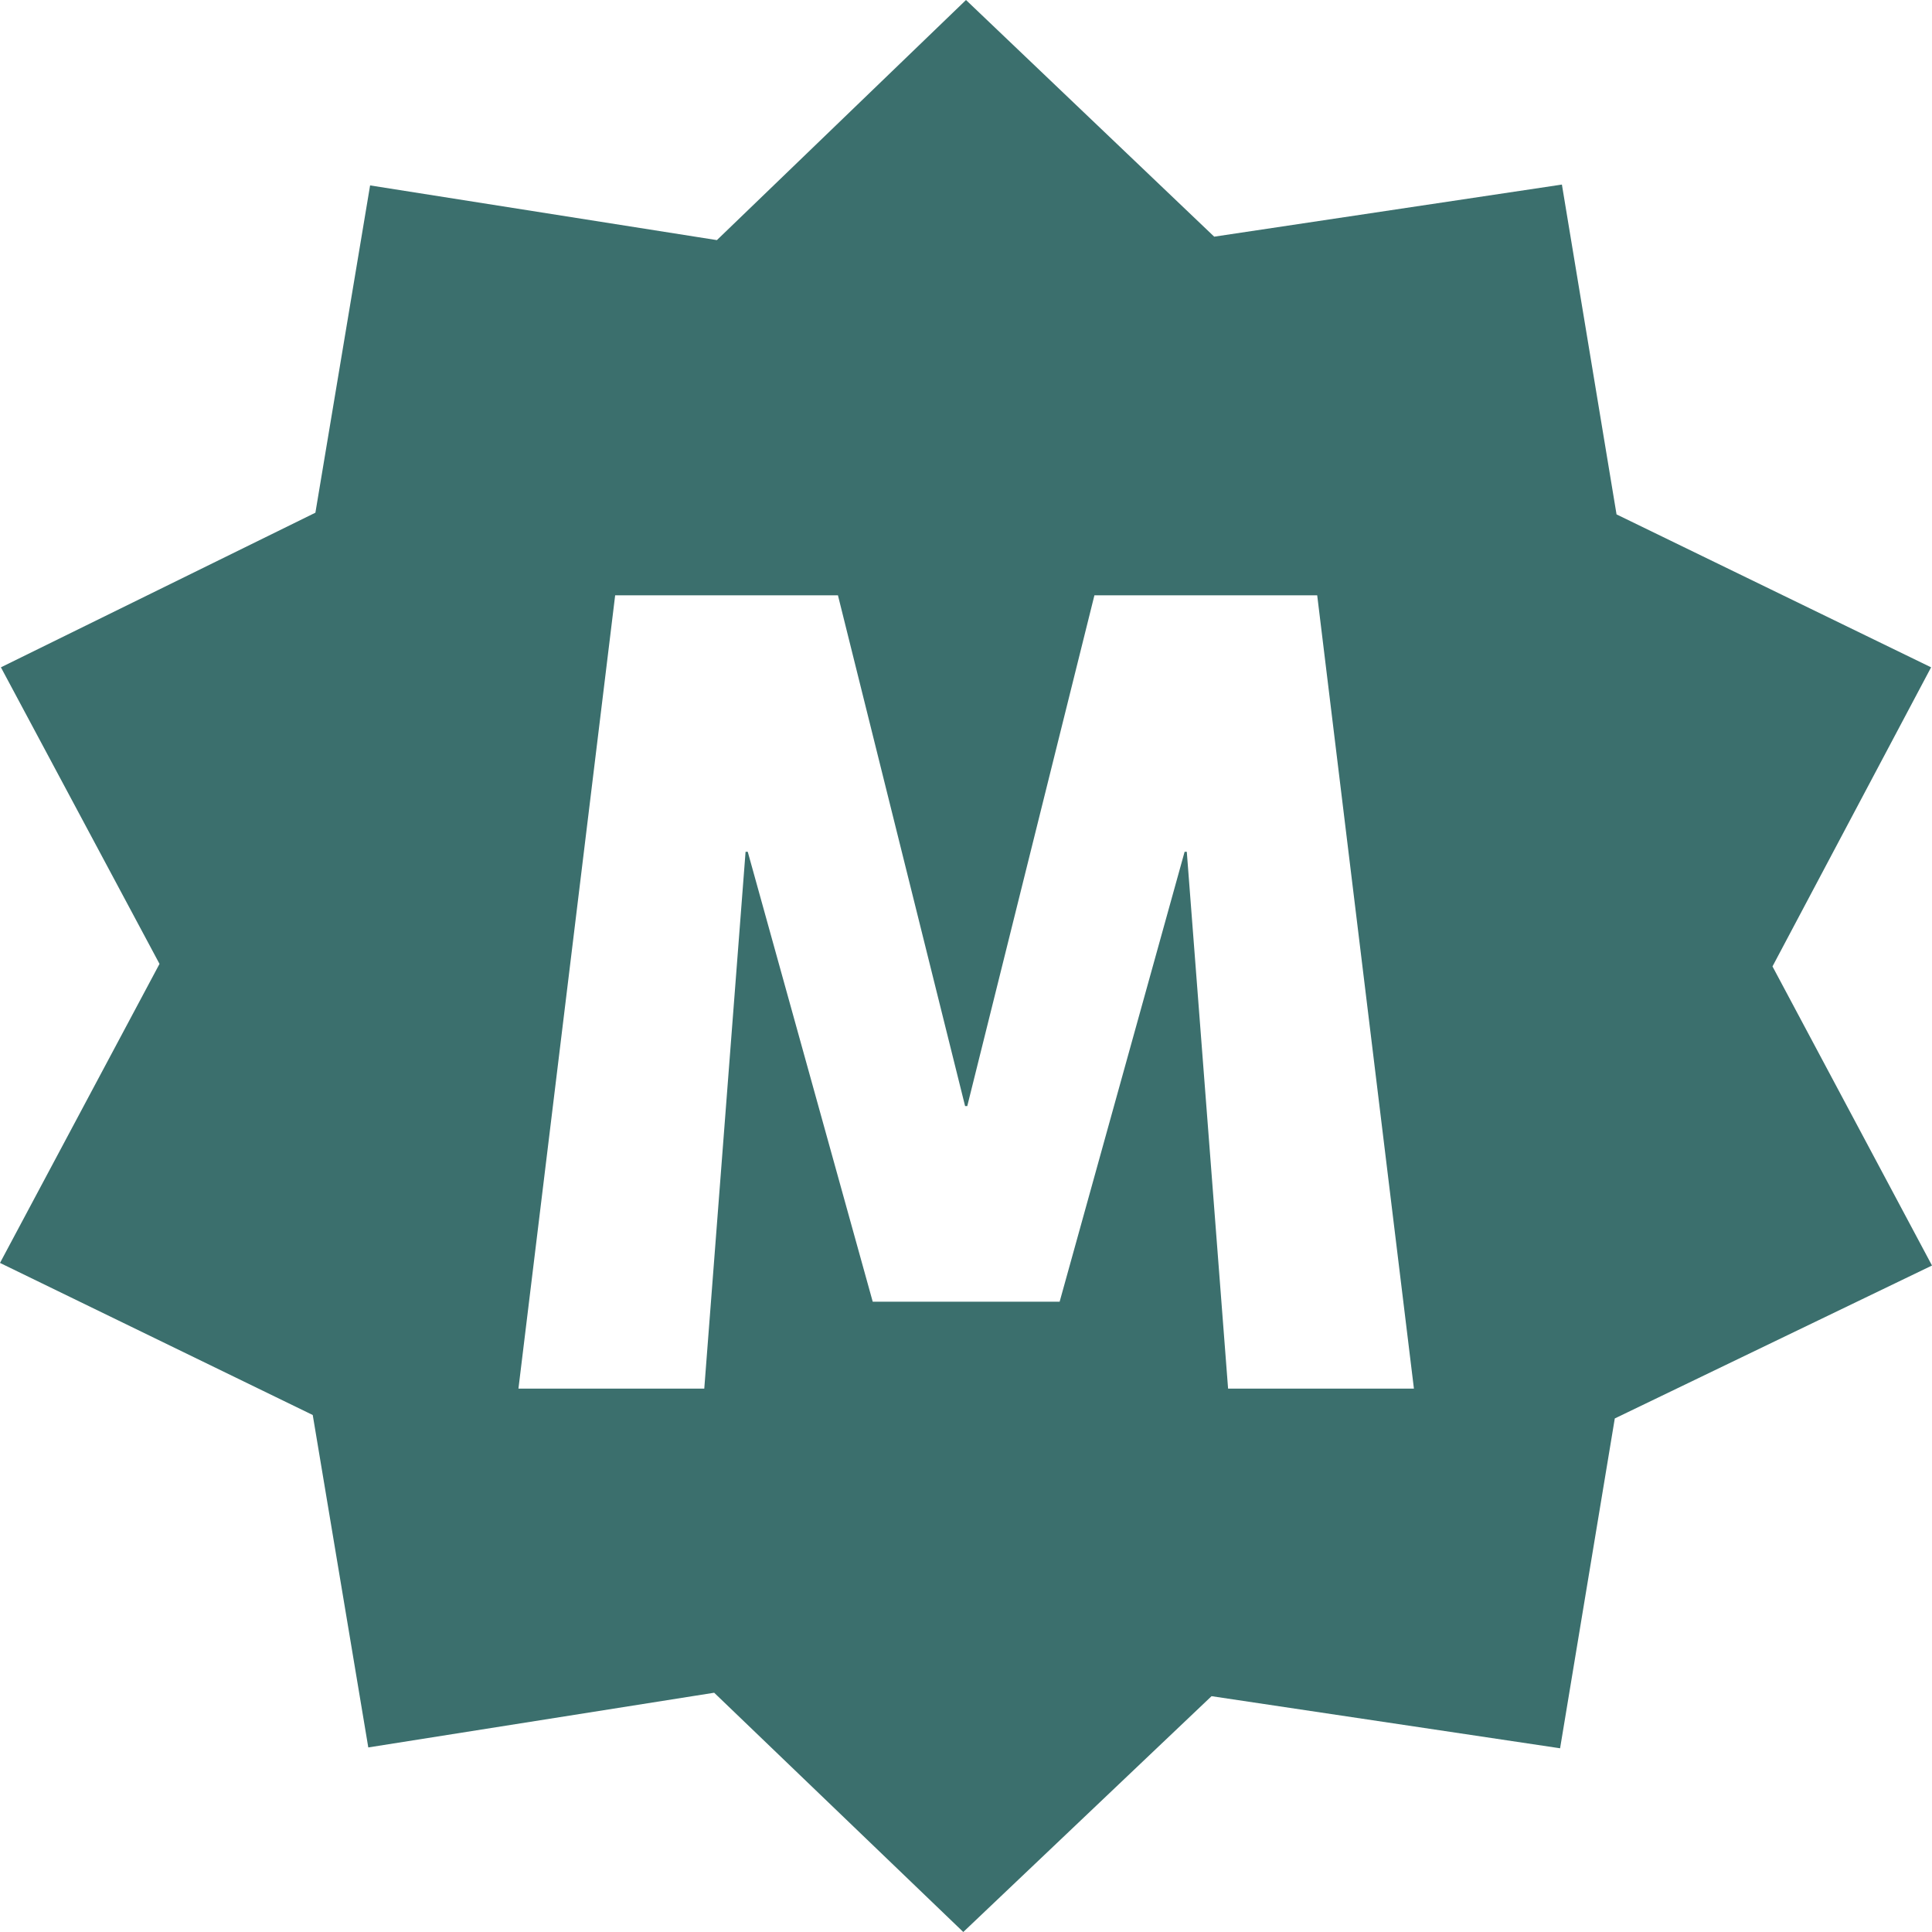
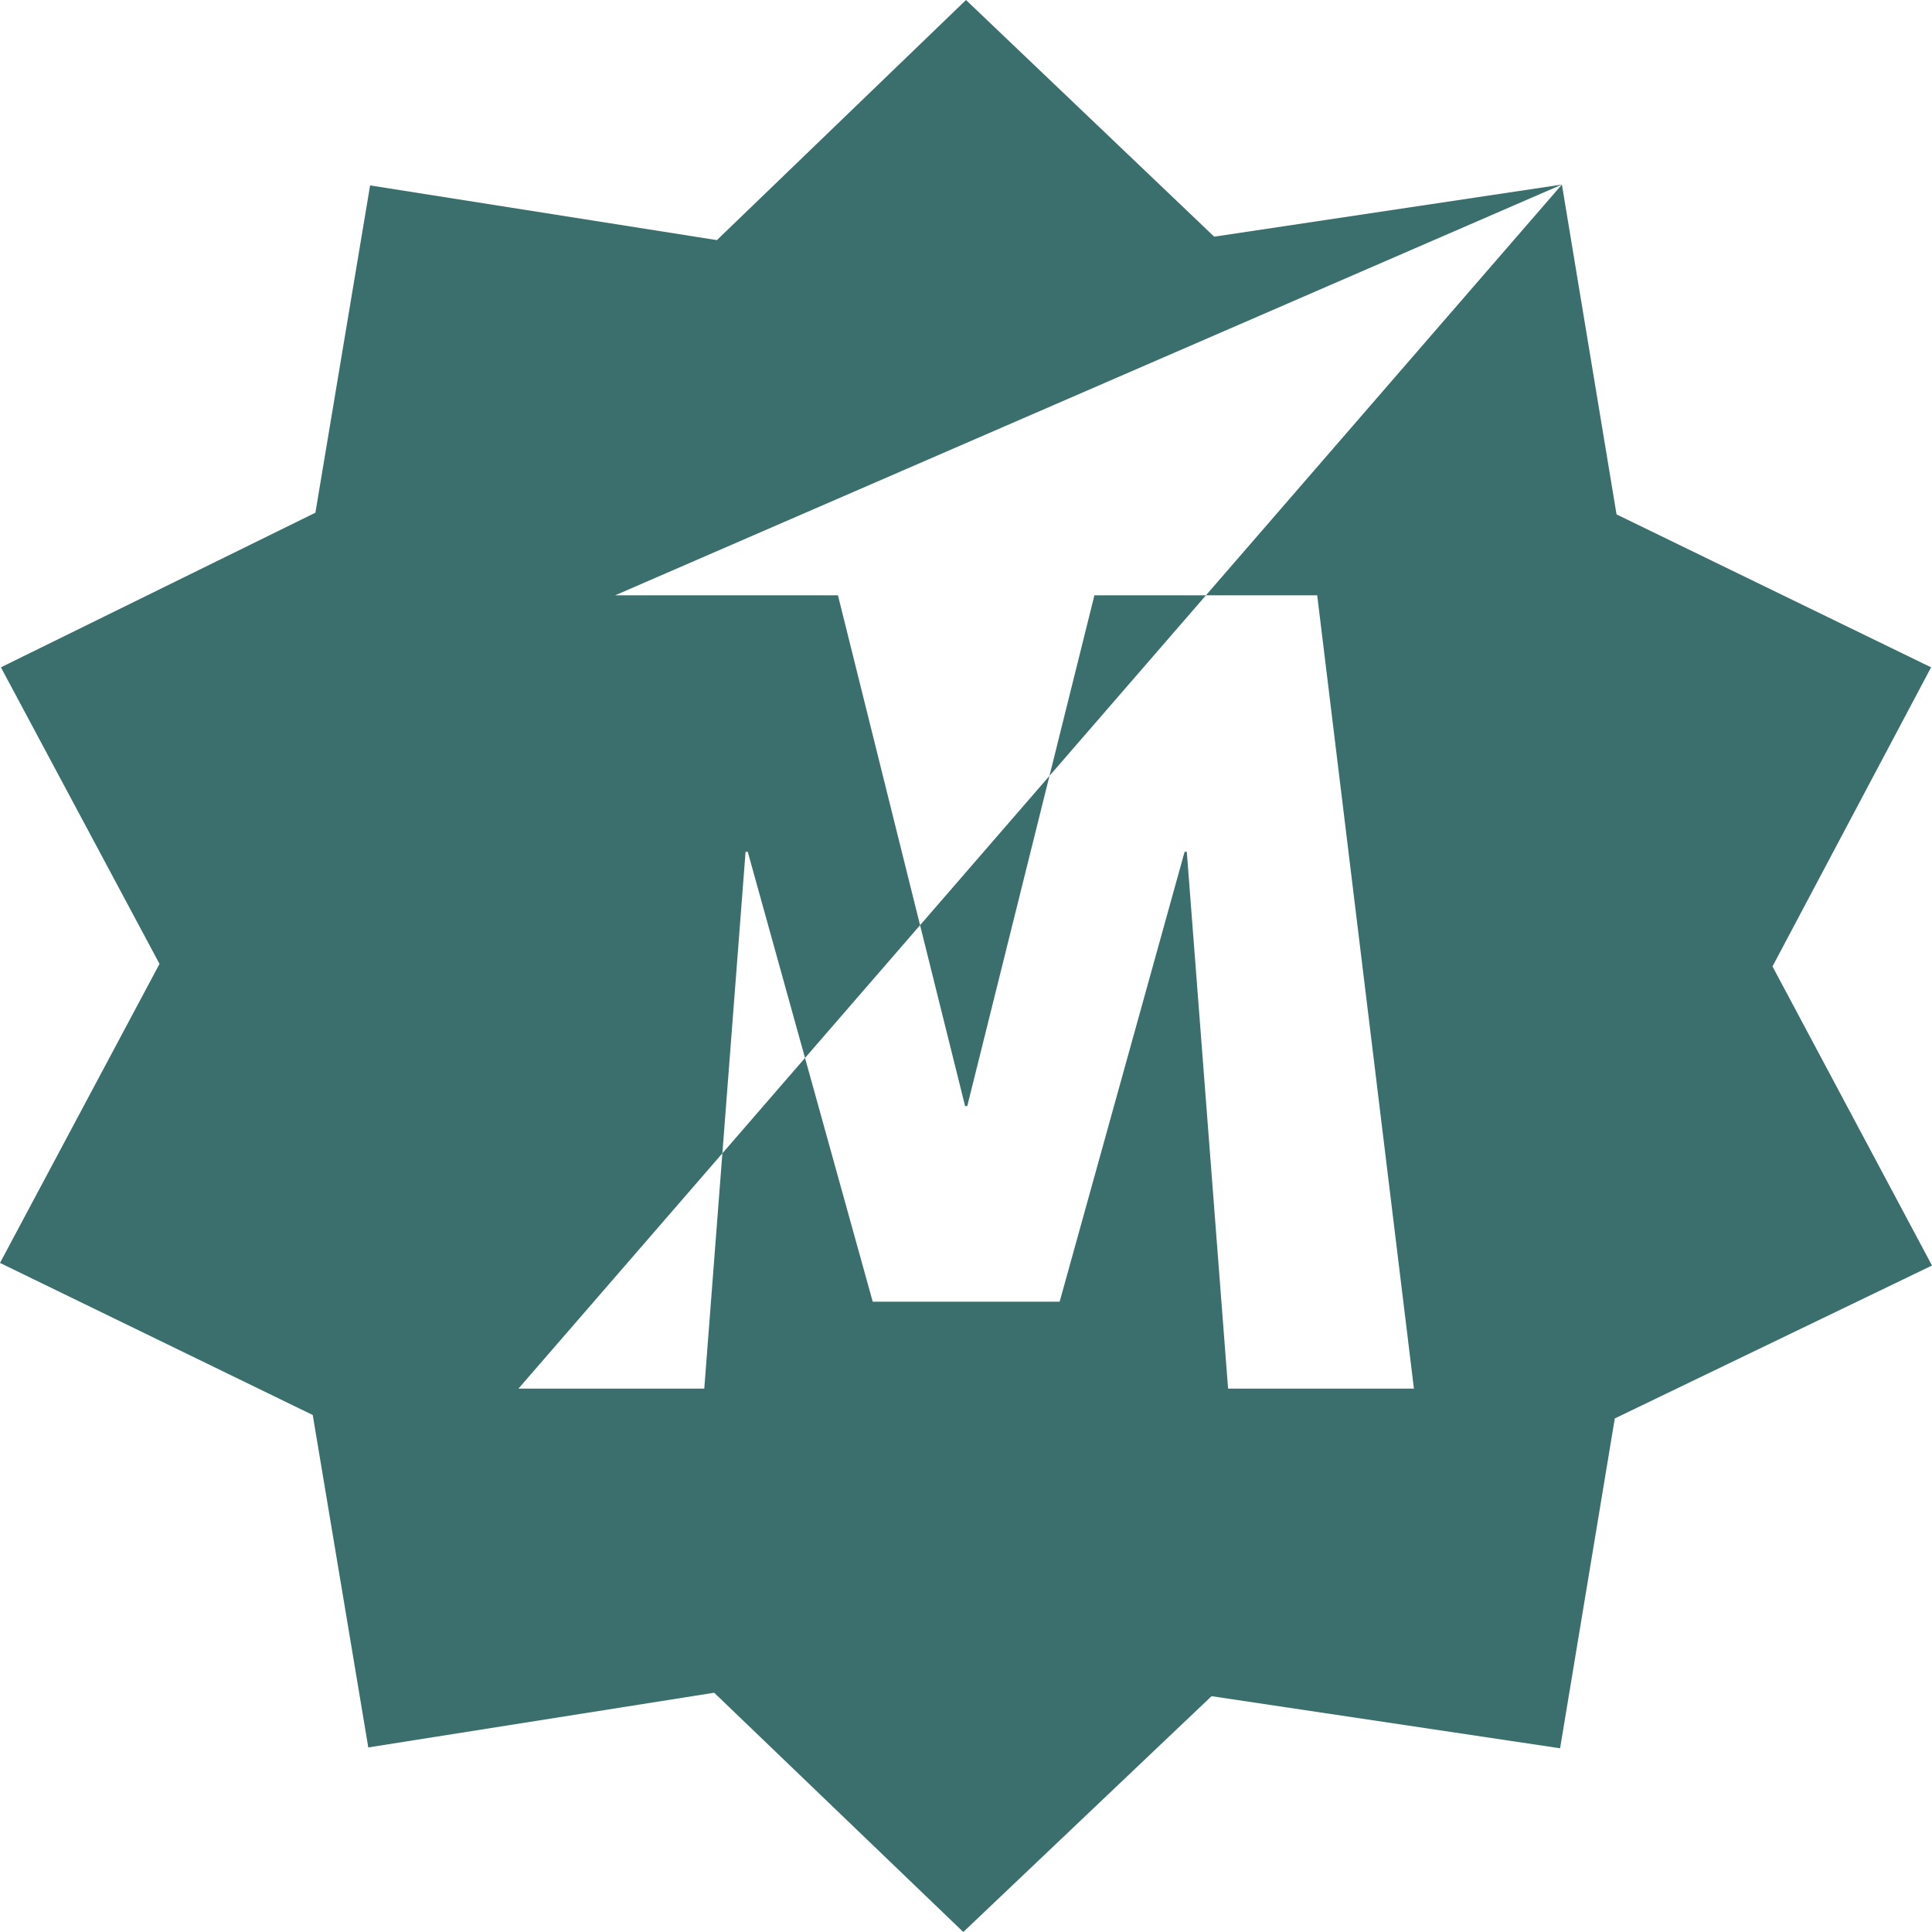
<svg xmlns="http://www.w3.org/2000/svg" width="32" height="32" viewBox="0 0 32 32" fill="none">
-   <path fill-rule="evenodd" clip-rule="evenodd" d="M25.87 3.057L26.775 8.52L31.985 11.053L29.358 16.007L32 20.961L26.746 23.494L25.84 28.957L20.067 28.094L15.955 32L11.829 28.037L6.1 28.943L5.18 23.437L-0 20.918L2.642 15.965L0.015 11.053L5.224 8.492L6.13 3.071L11.874 3.977L16 0L20.111 3.92L25.87 3.057ZM10.189 9.86L8.587 23H11.665L12.349 14.108H12.385L14.455 21.56H17.551L19.621 14.108H19.657L20.341 23H23.419L21.817 9.86H18.127L16.021 18.32H15.985L13.879 9.86H10.189Z" fill="#3b6f6d" />
+   <path fill-rule="evenodd" clip-rule="evenodd" d="M25.87 3.057L26.775 8.52L31.985 11.053L29.358 16.007L32 20.961L26.746 23.494L25.84 28.957L20.067 28.094L15.955 32L11.829 28.037L6.1 28.943L5.18 23.437L-0 20.918L2.642 15.965L0.015 11.053L5.224 8.492L6.13 3.071L11.874 3.977L16 0L20.111 3.92L25.87 3.057ZL8.587 23H11.665L12.349 14.108H12.385L14.455 21.56H17.551L19.621 14.108H19.657L20.341 23H23.419L21.817 9.86H18.127L16.021 18.32H15.985L13.879 9.86H10.189Z" fill="#3b6f6d" />
</svg>